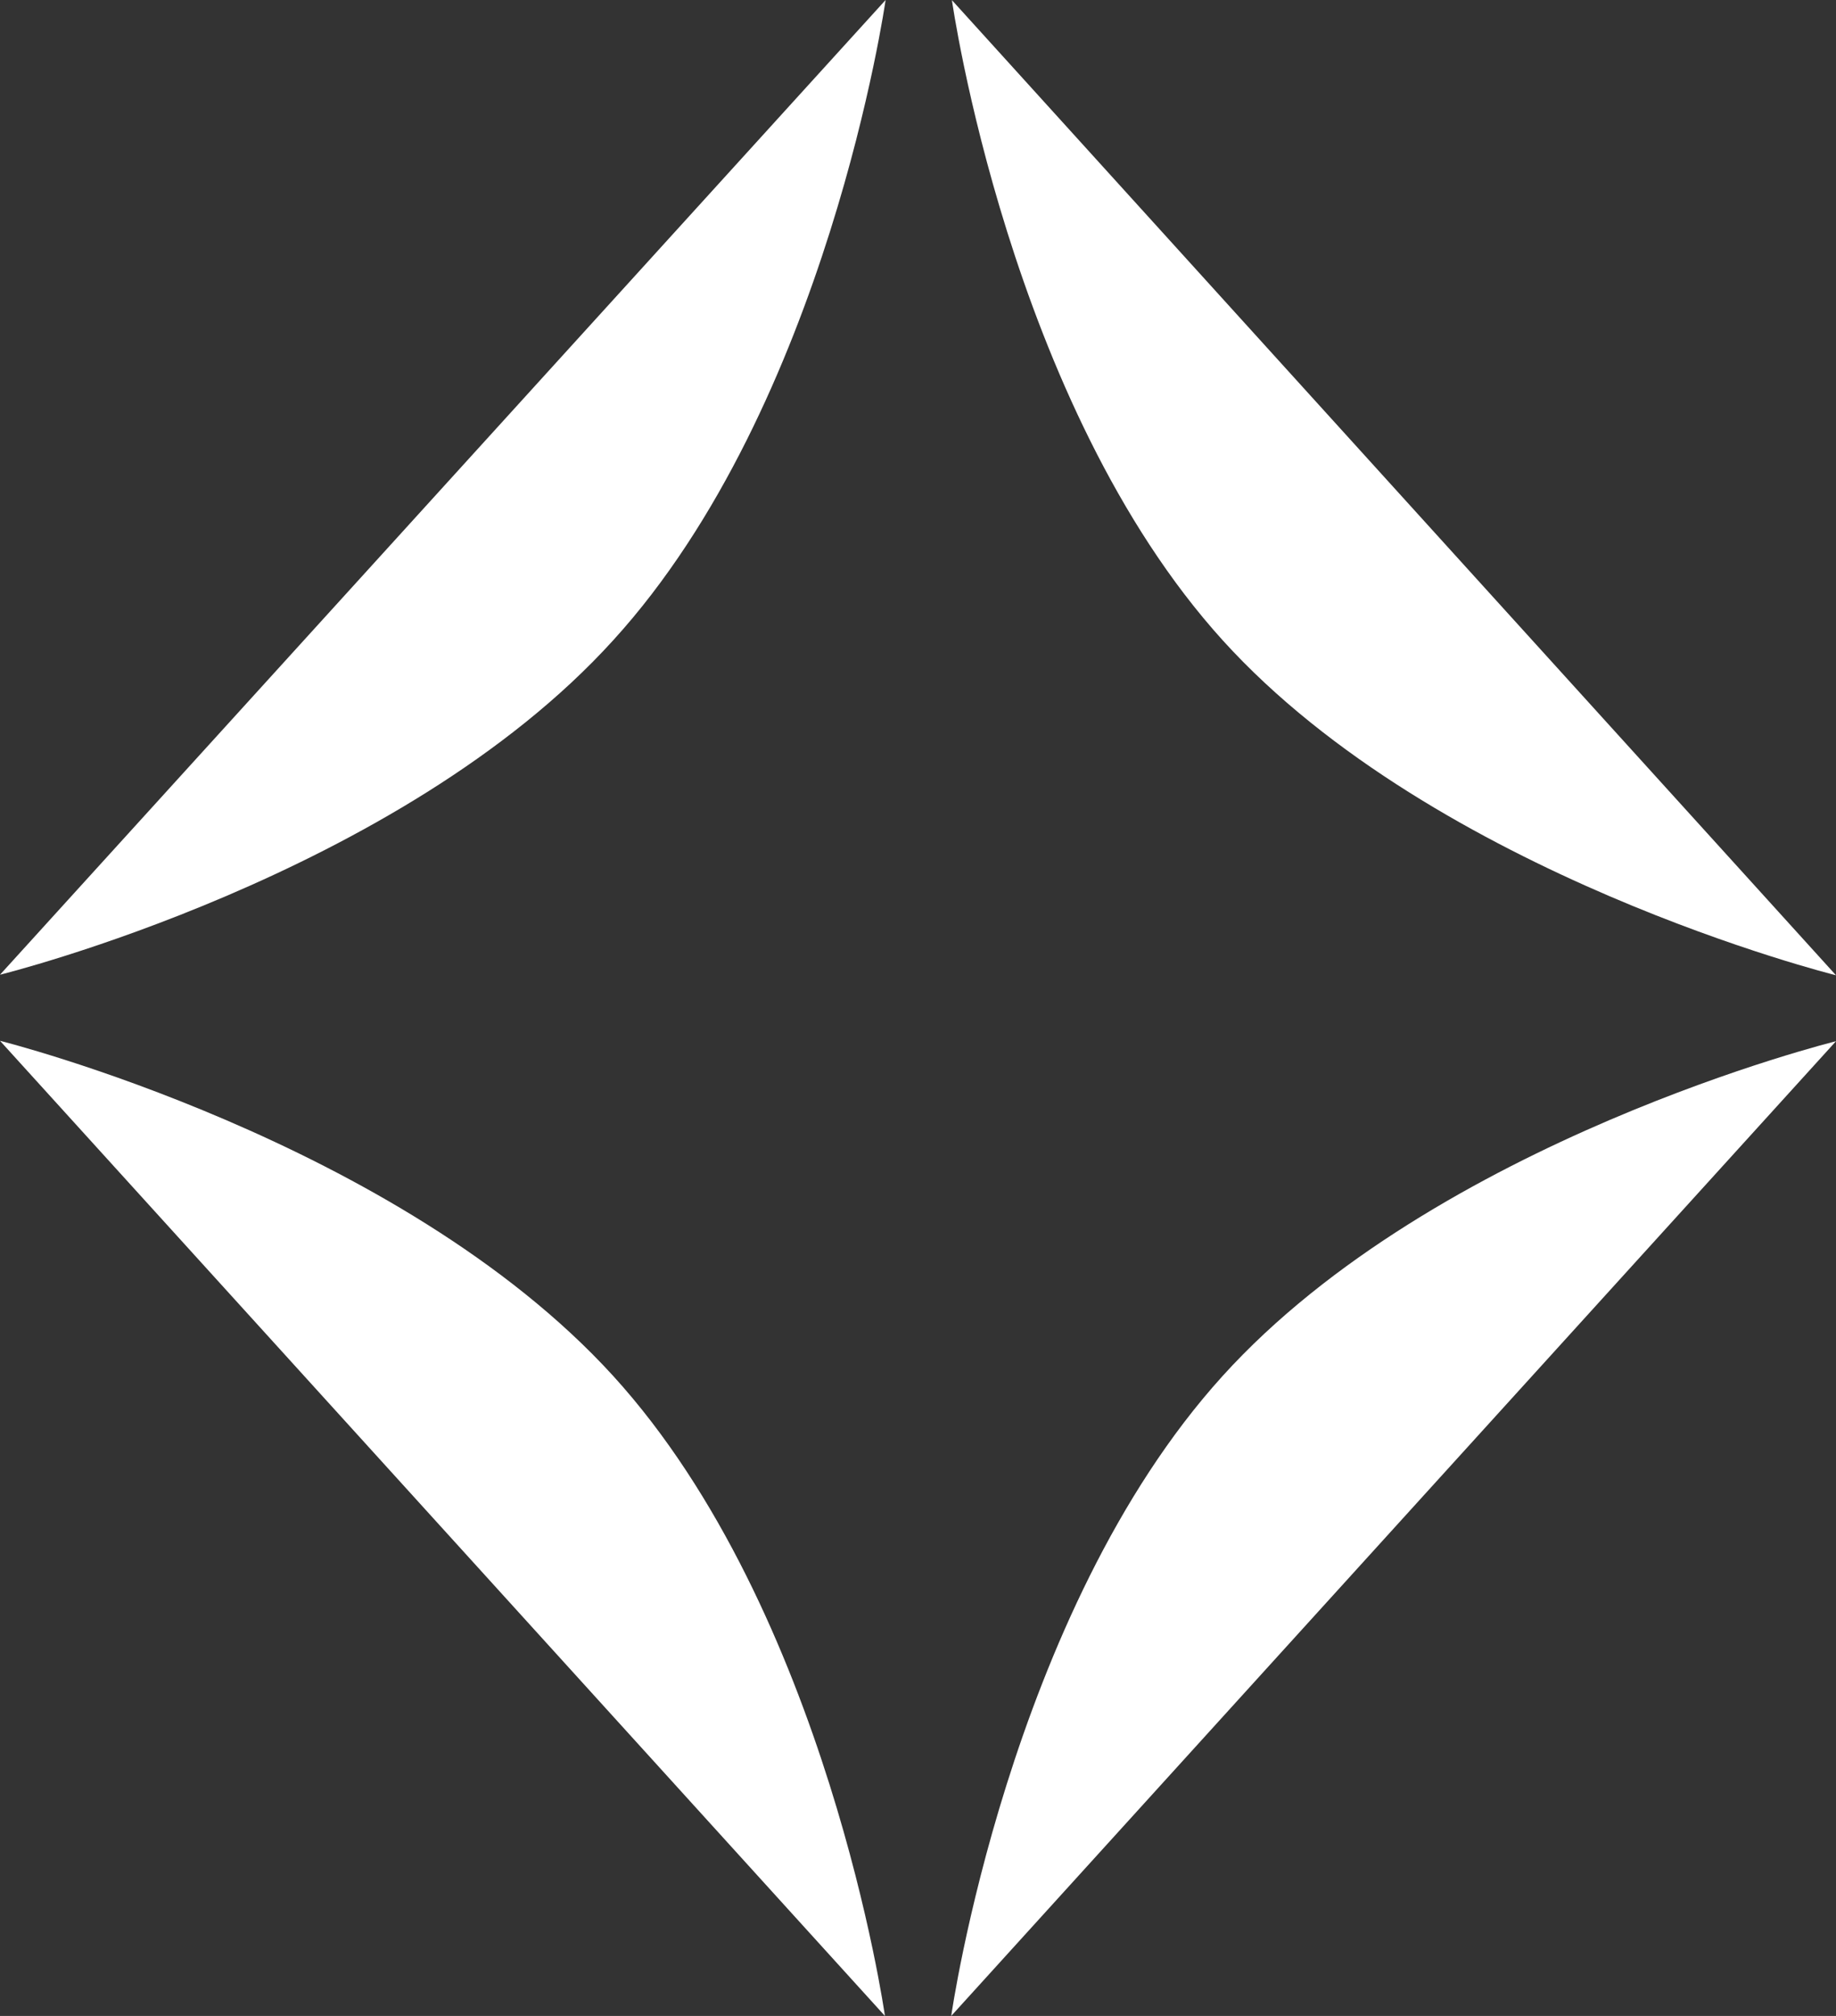
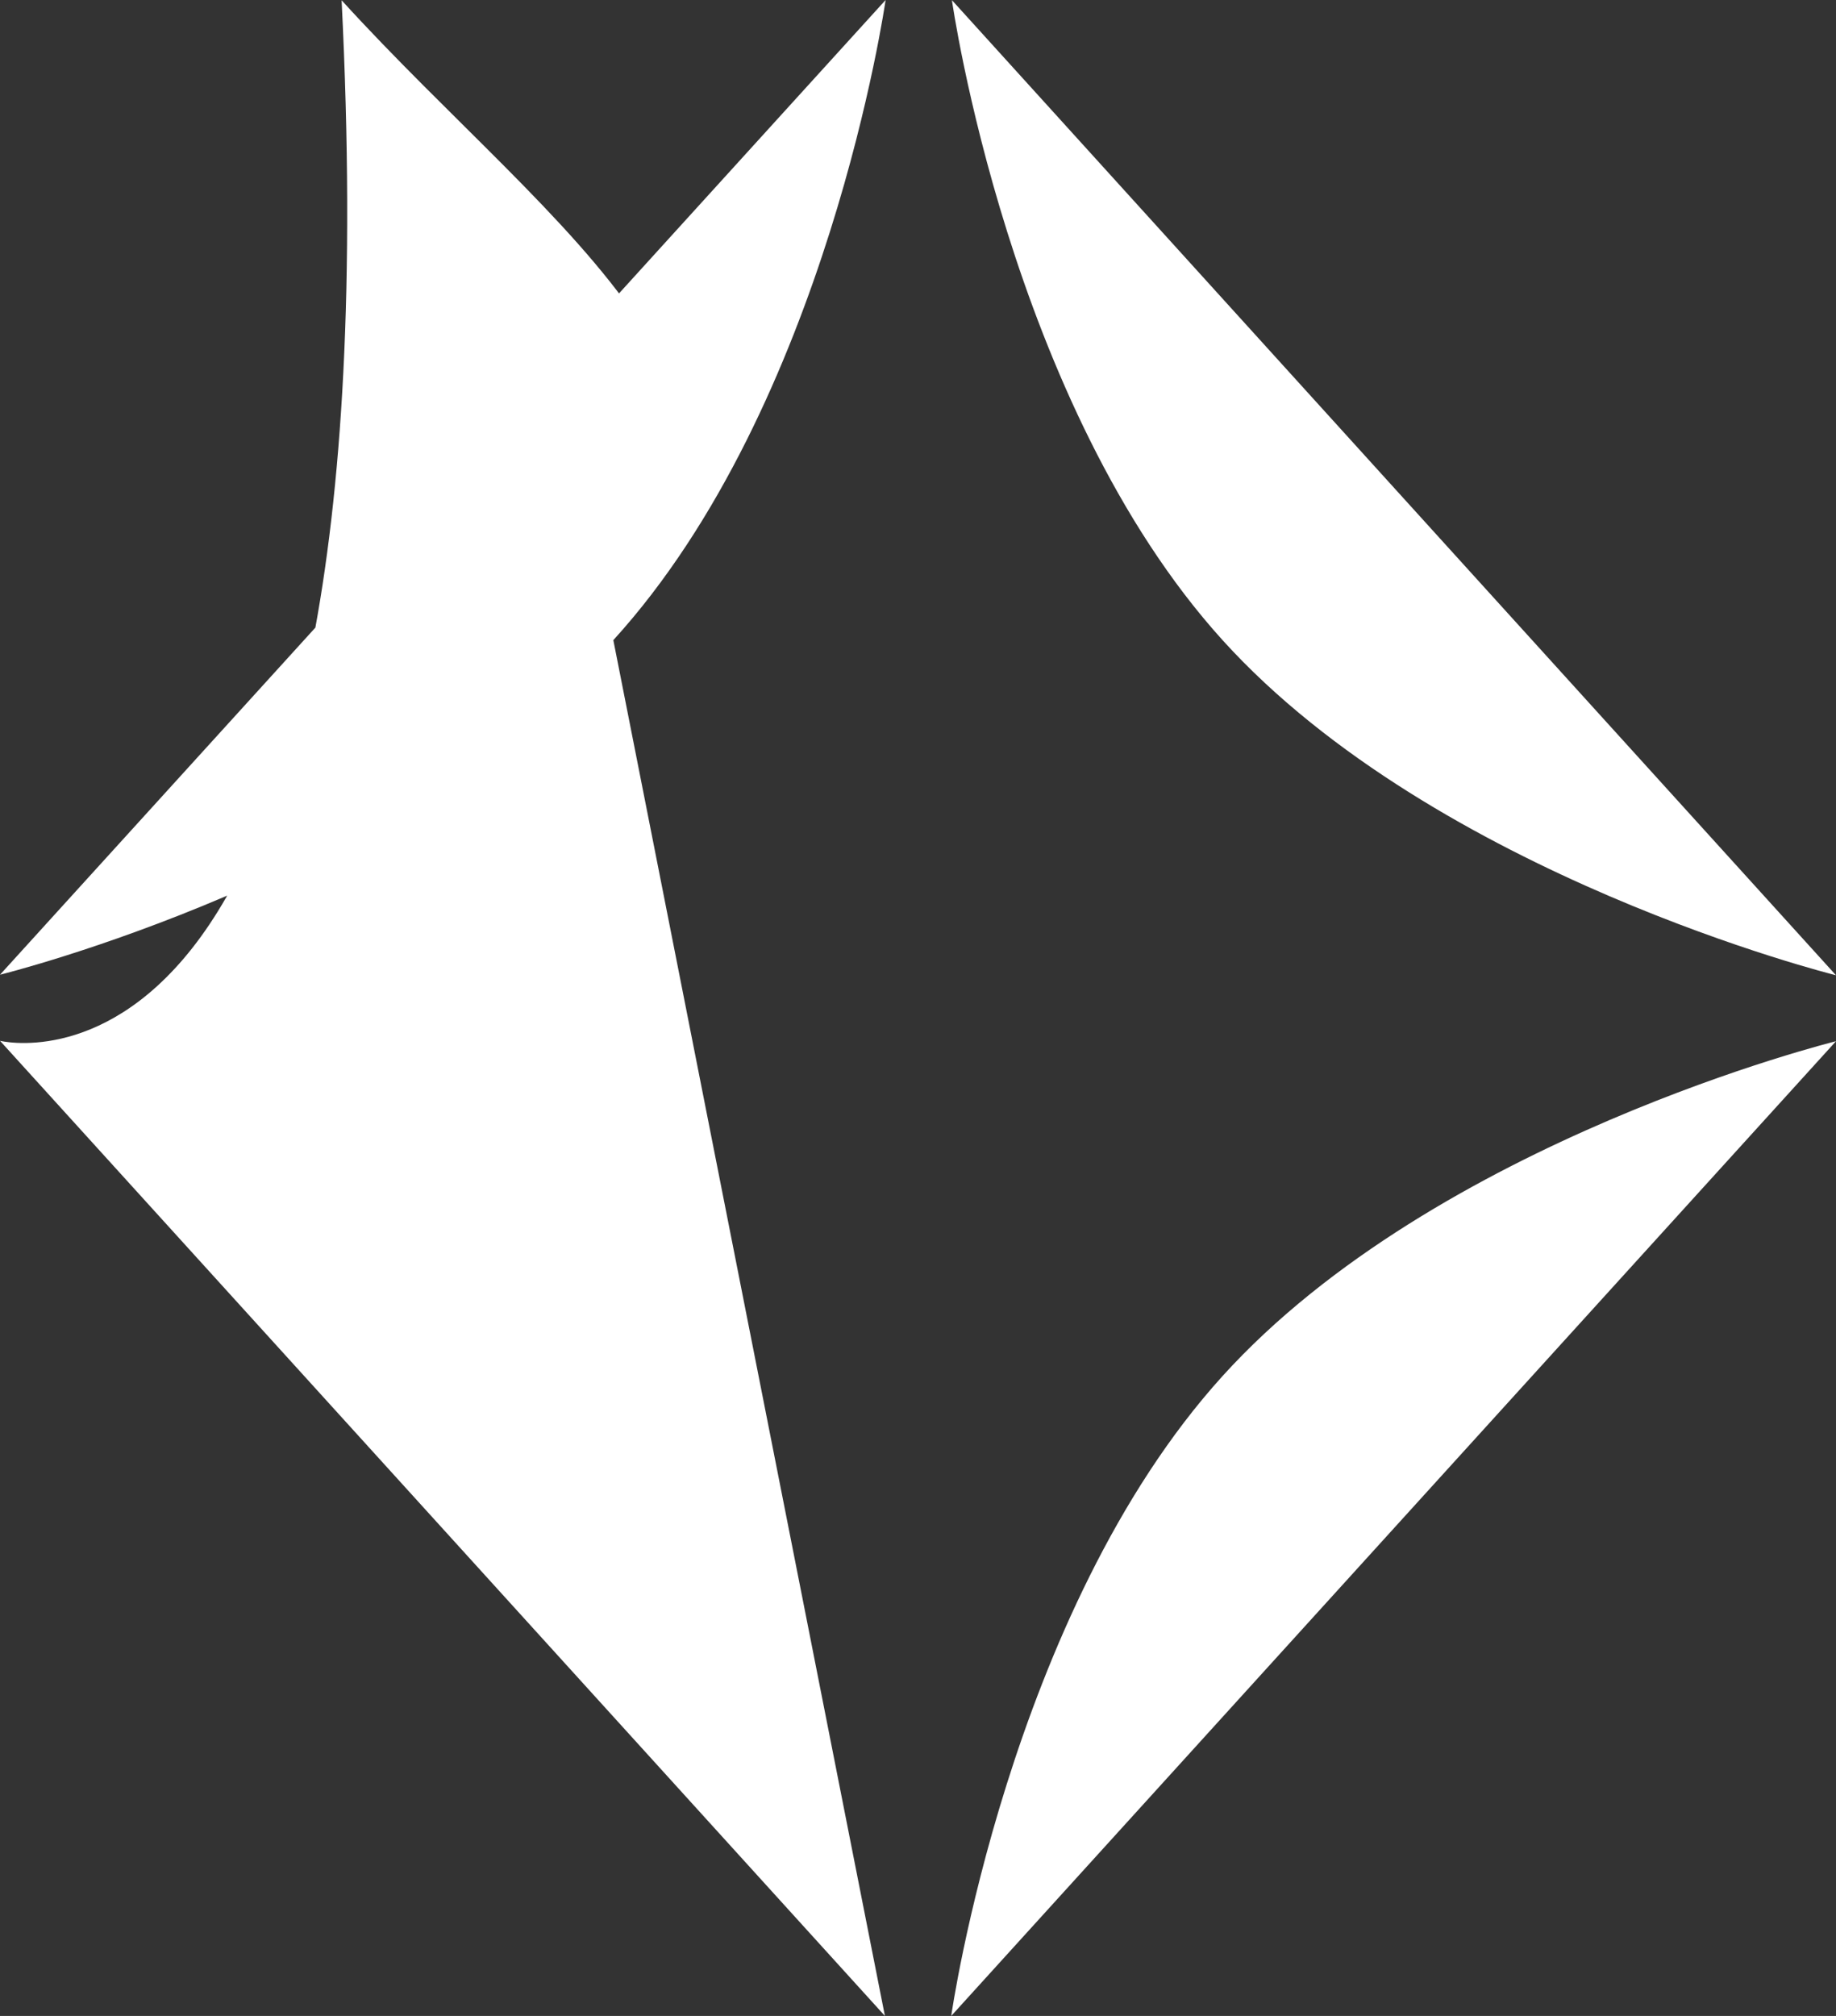
<svg xmlns="http://www.w3.org/2000/svg" data-name="Layer 2" viewBox="0 0 133.45 146.47">
  <rect x="0" y="0" width="133.45" height="146.47" fill="#333333" stroke="none" />
-   <path d="M88.87 46.52c15.54 17.13 44.58 24.34 44.58 24.34L69.19.01s4.15 29.37 19.68 46.51m44.58 29.13s-29.05 7.17-44.6 24.34-19.71 46.48-19.71 46.48l64.31-70.82ZM44.58 46.51C60.18 29.38 64.37 0 64.37 0L0 70.82s29.03-7.16 44.58-24.31m19.74 99.95s-4.17-29.38-19.75-46.49C28.98 82.87 0 75.62 0 75.62l64.32 70.85Z" data-name="Layer 1" style="fill:#fff" />
+   <path d="M88.87 46.52c15.54 17.13 44.58 24.34 44.58 24.34L69.19.01s4.15 29.37 19.68 46.51m44.58 29.13s-29.05 7.17-44.6 24.34-19.71 46.48-19.71 46.48l64.31-70.82ZM44.58 46.51C60.18 29.38 64.37 0 64.37 0L0 70.82s29.03-7.16 44.58-24.31s-4.17-29.38-19.75-46.49C28.98 82.87 0 75.62 0 75.62l64.32 70.85Z" data-name="Layer 1" style="fill:#fff" />
</svg>